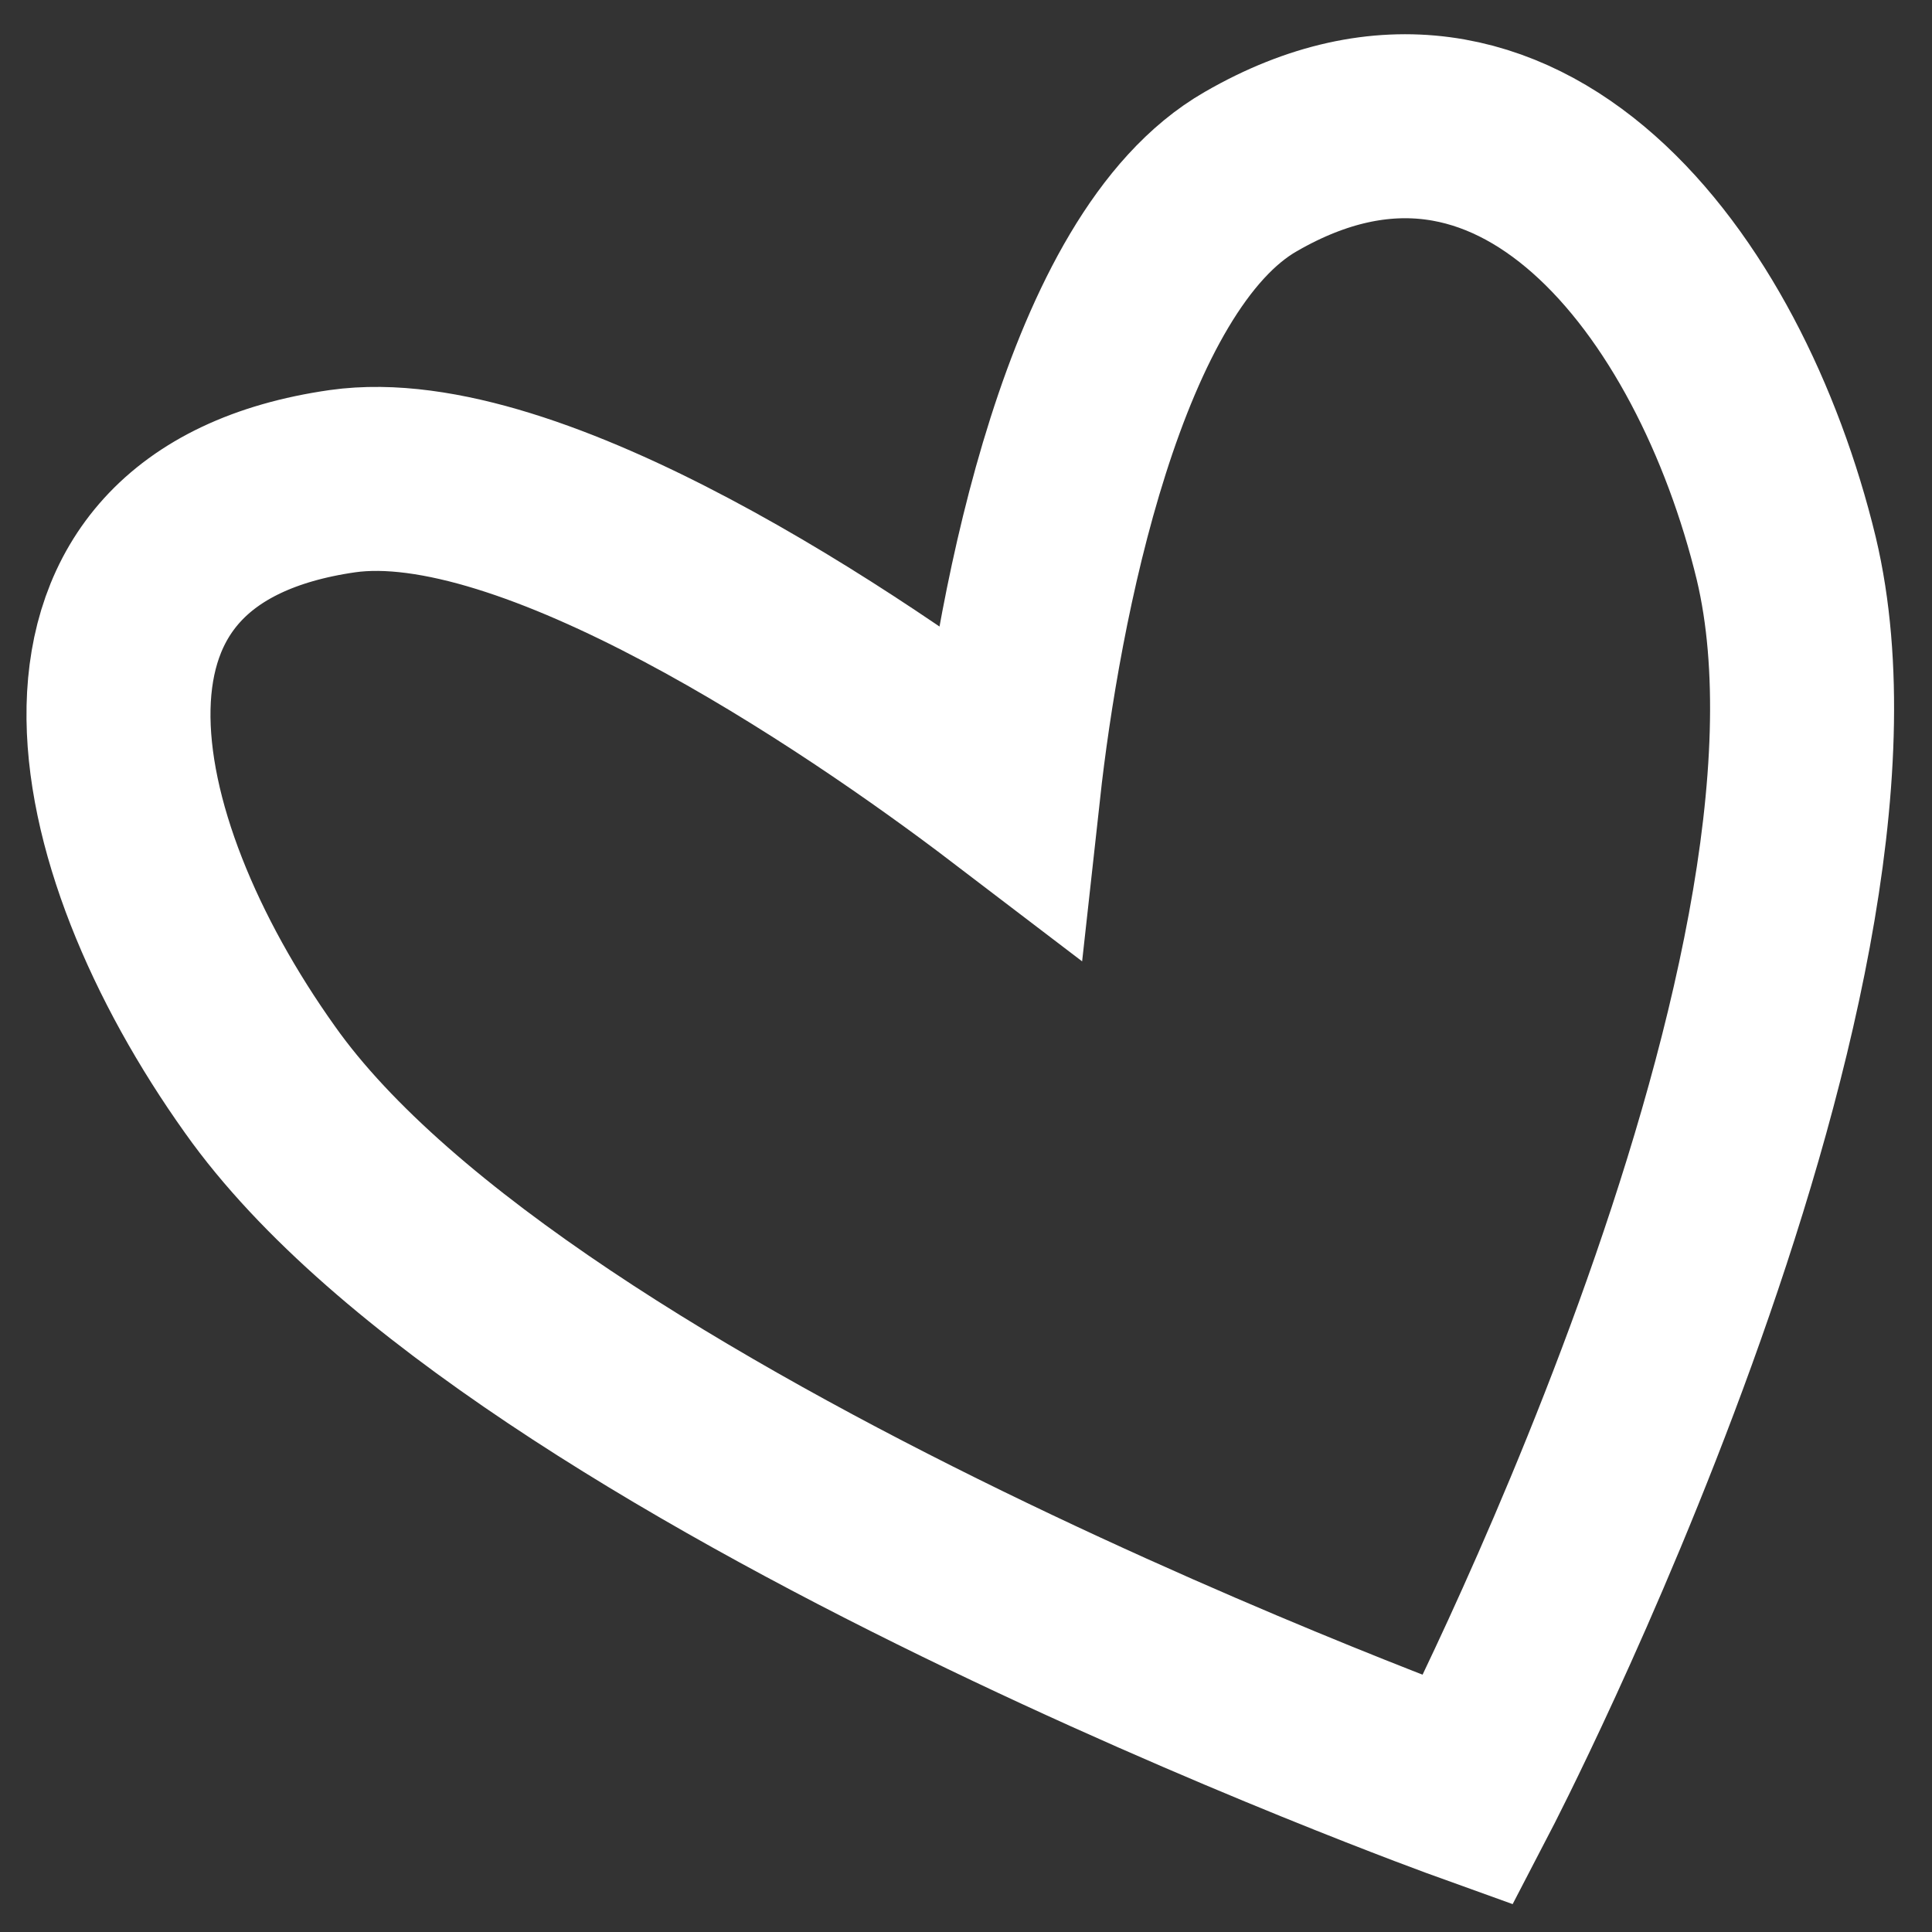
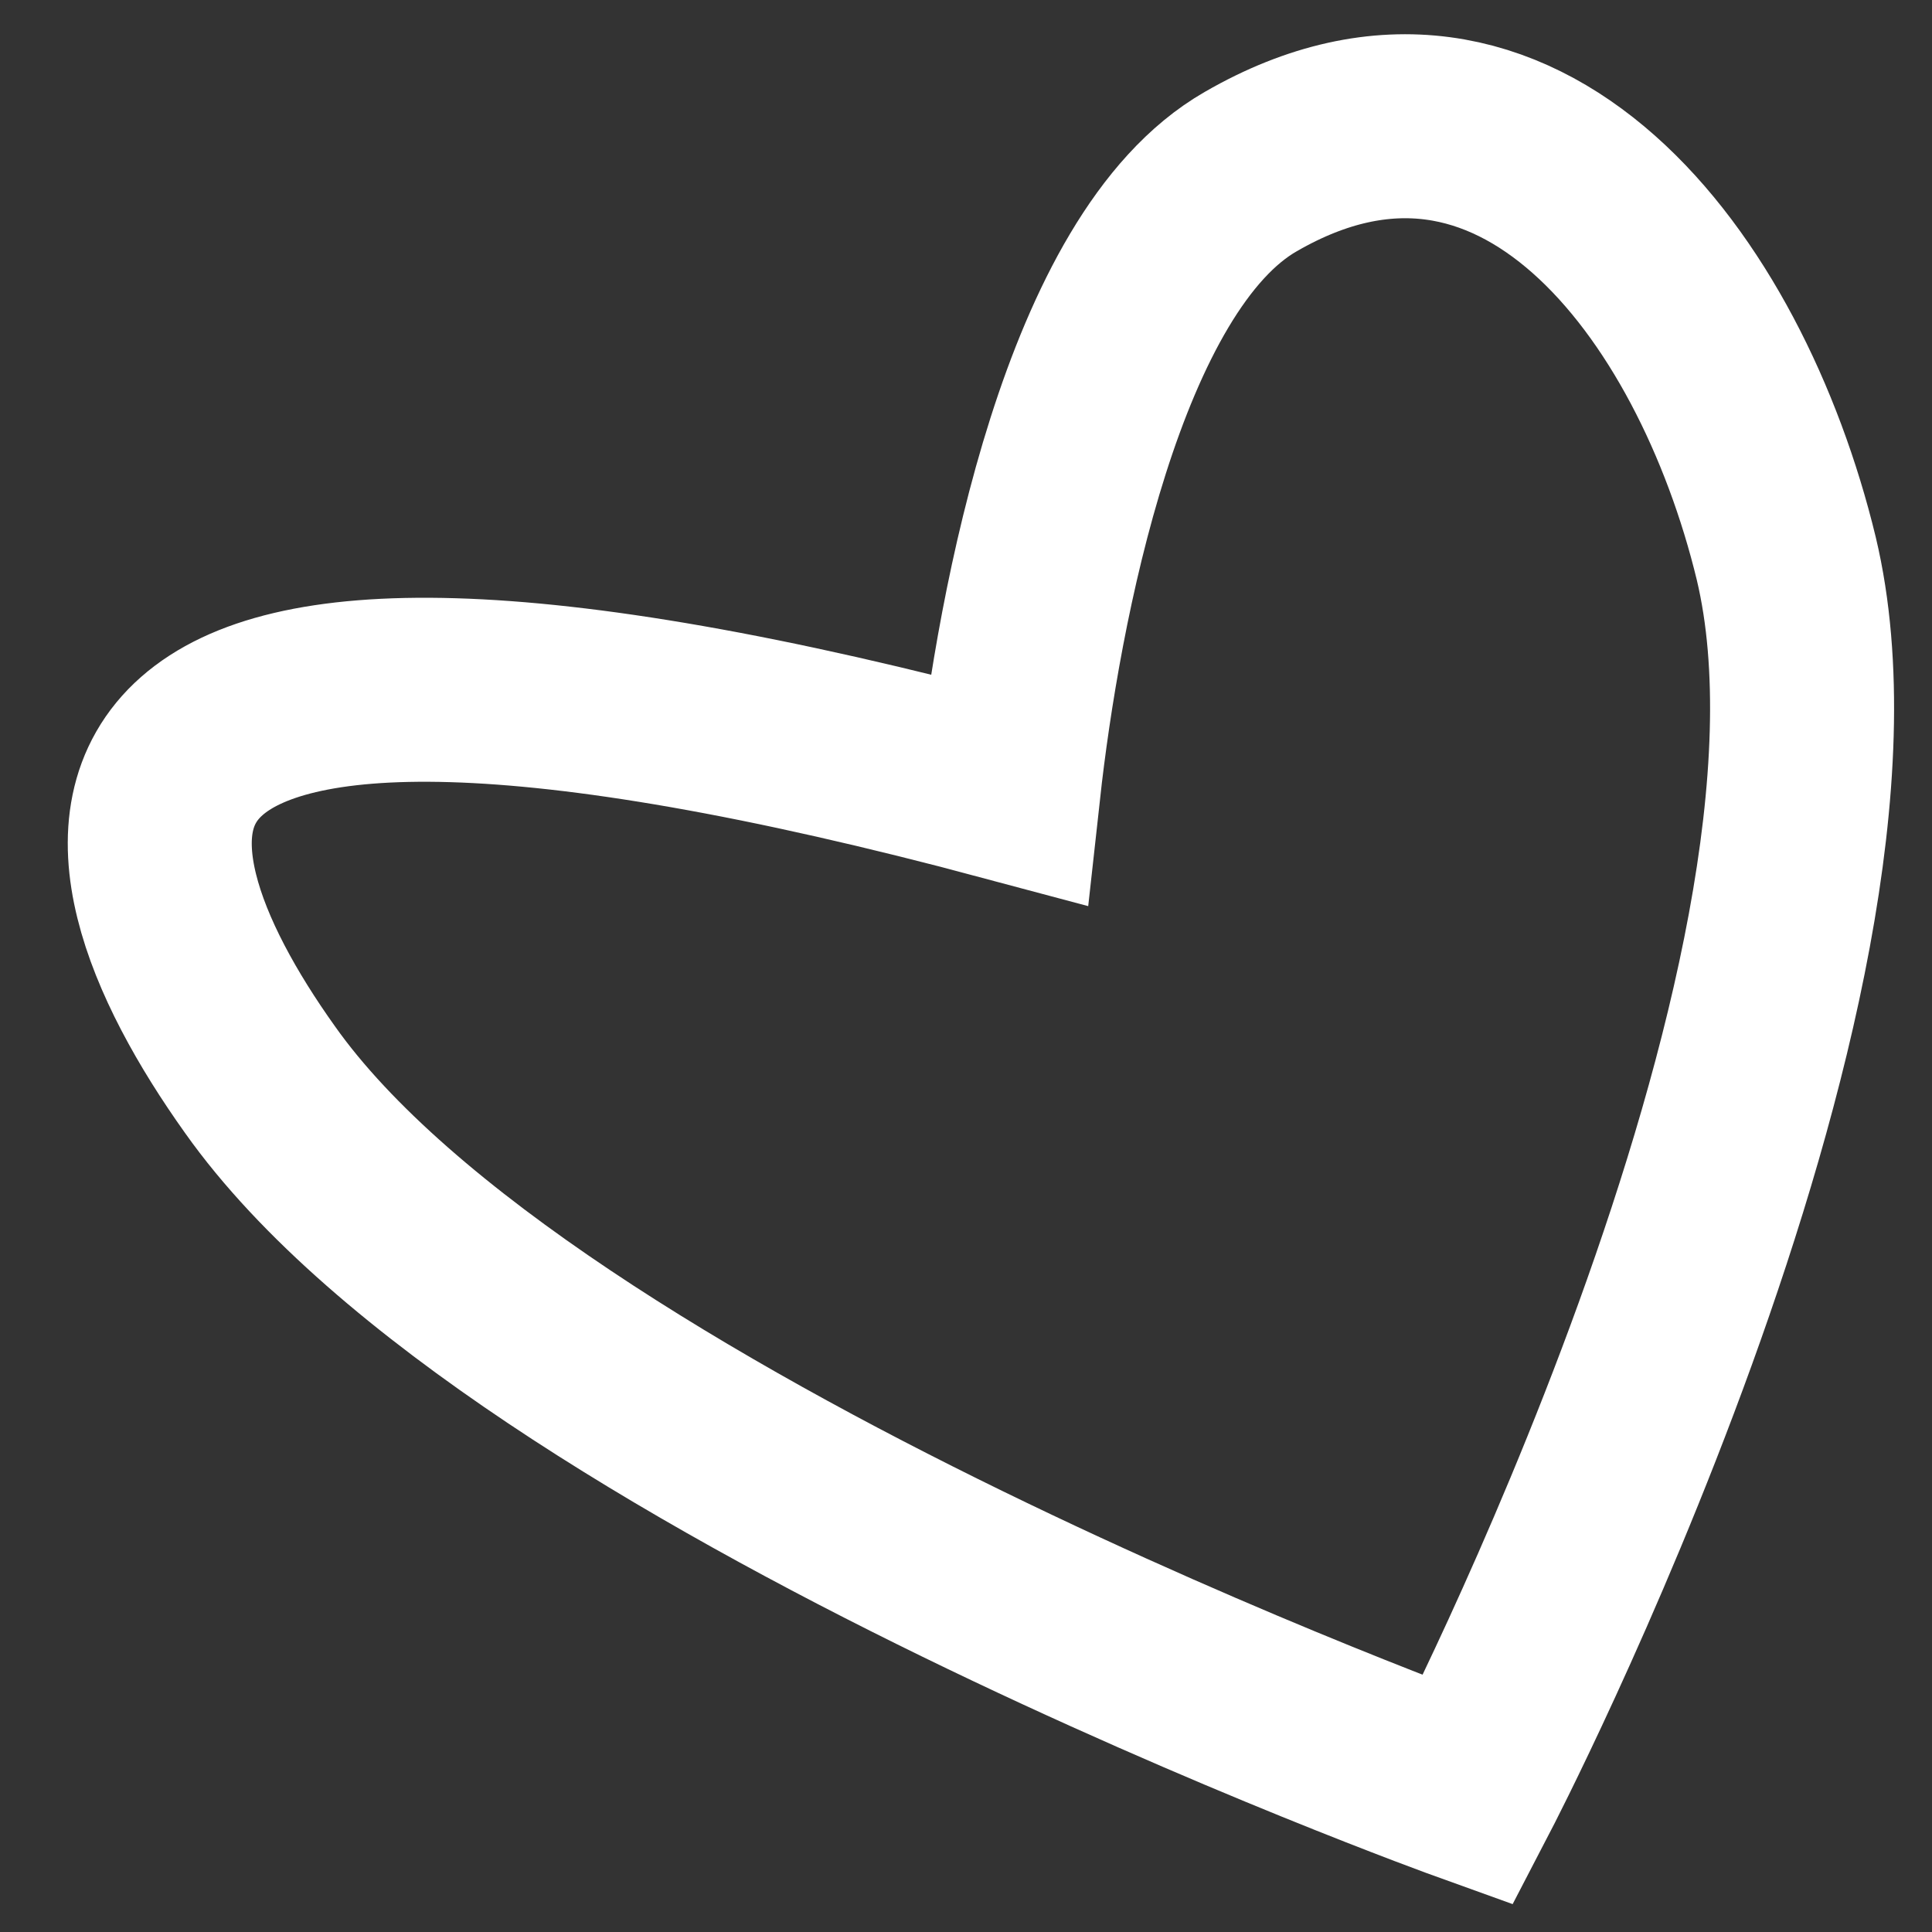
<svg xmlns="http://www.w3.org/2000/svg" width="21" height="21" viewBox="0 0 21 21" fill="none">
  <rect x="0" y="0" width="21" height="21" fill="#333333" stroke="none" />
-   <path d="M13.597 1.864C11.881 2.845 11.18 6.604 10.962 8.582C9.237 7.267 5.767 4.942 3.724 5.23C0.284 5.723 0.969 9.13 2.826 11.735C5.673 15.759 15.958 19.46 15.958 19.46C15.958 19.46 20.518 10.693 19.416 6.071C18.694 3.087 16.497 0.19 13.597 1.864Z" stroke="white" stroke-width="2" stroke-miterlimit="10" />
+   <path d="M13.597 1.864C11.881 2.845 11.18 6.604 10.962 8.582C0.284 5.723 0.969 9.13 2.826 11.735C5.673 15.759 15.958 19.46 15.958 19.46C15.958 19.46 20.518 10.693 19.416 6.071C18.694 3.087 16.497 0.19 13.597 1.864Z" stroke="white" stroke-width="2" stroke-miterlimit="10" />
</svg>